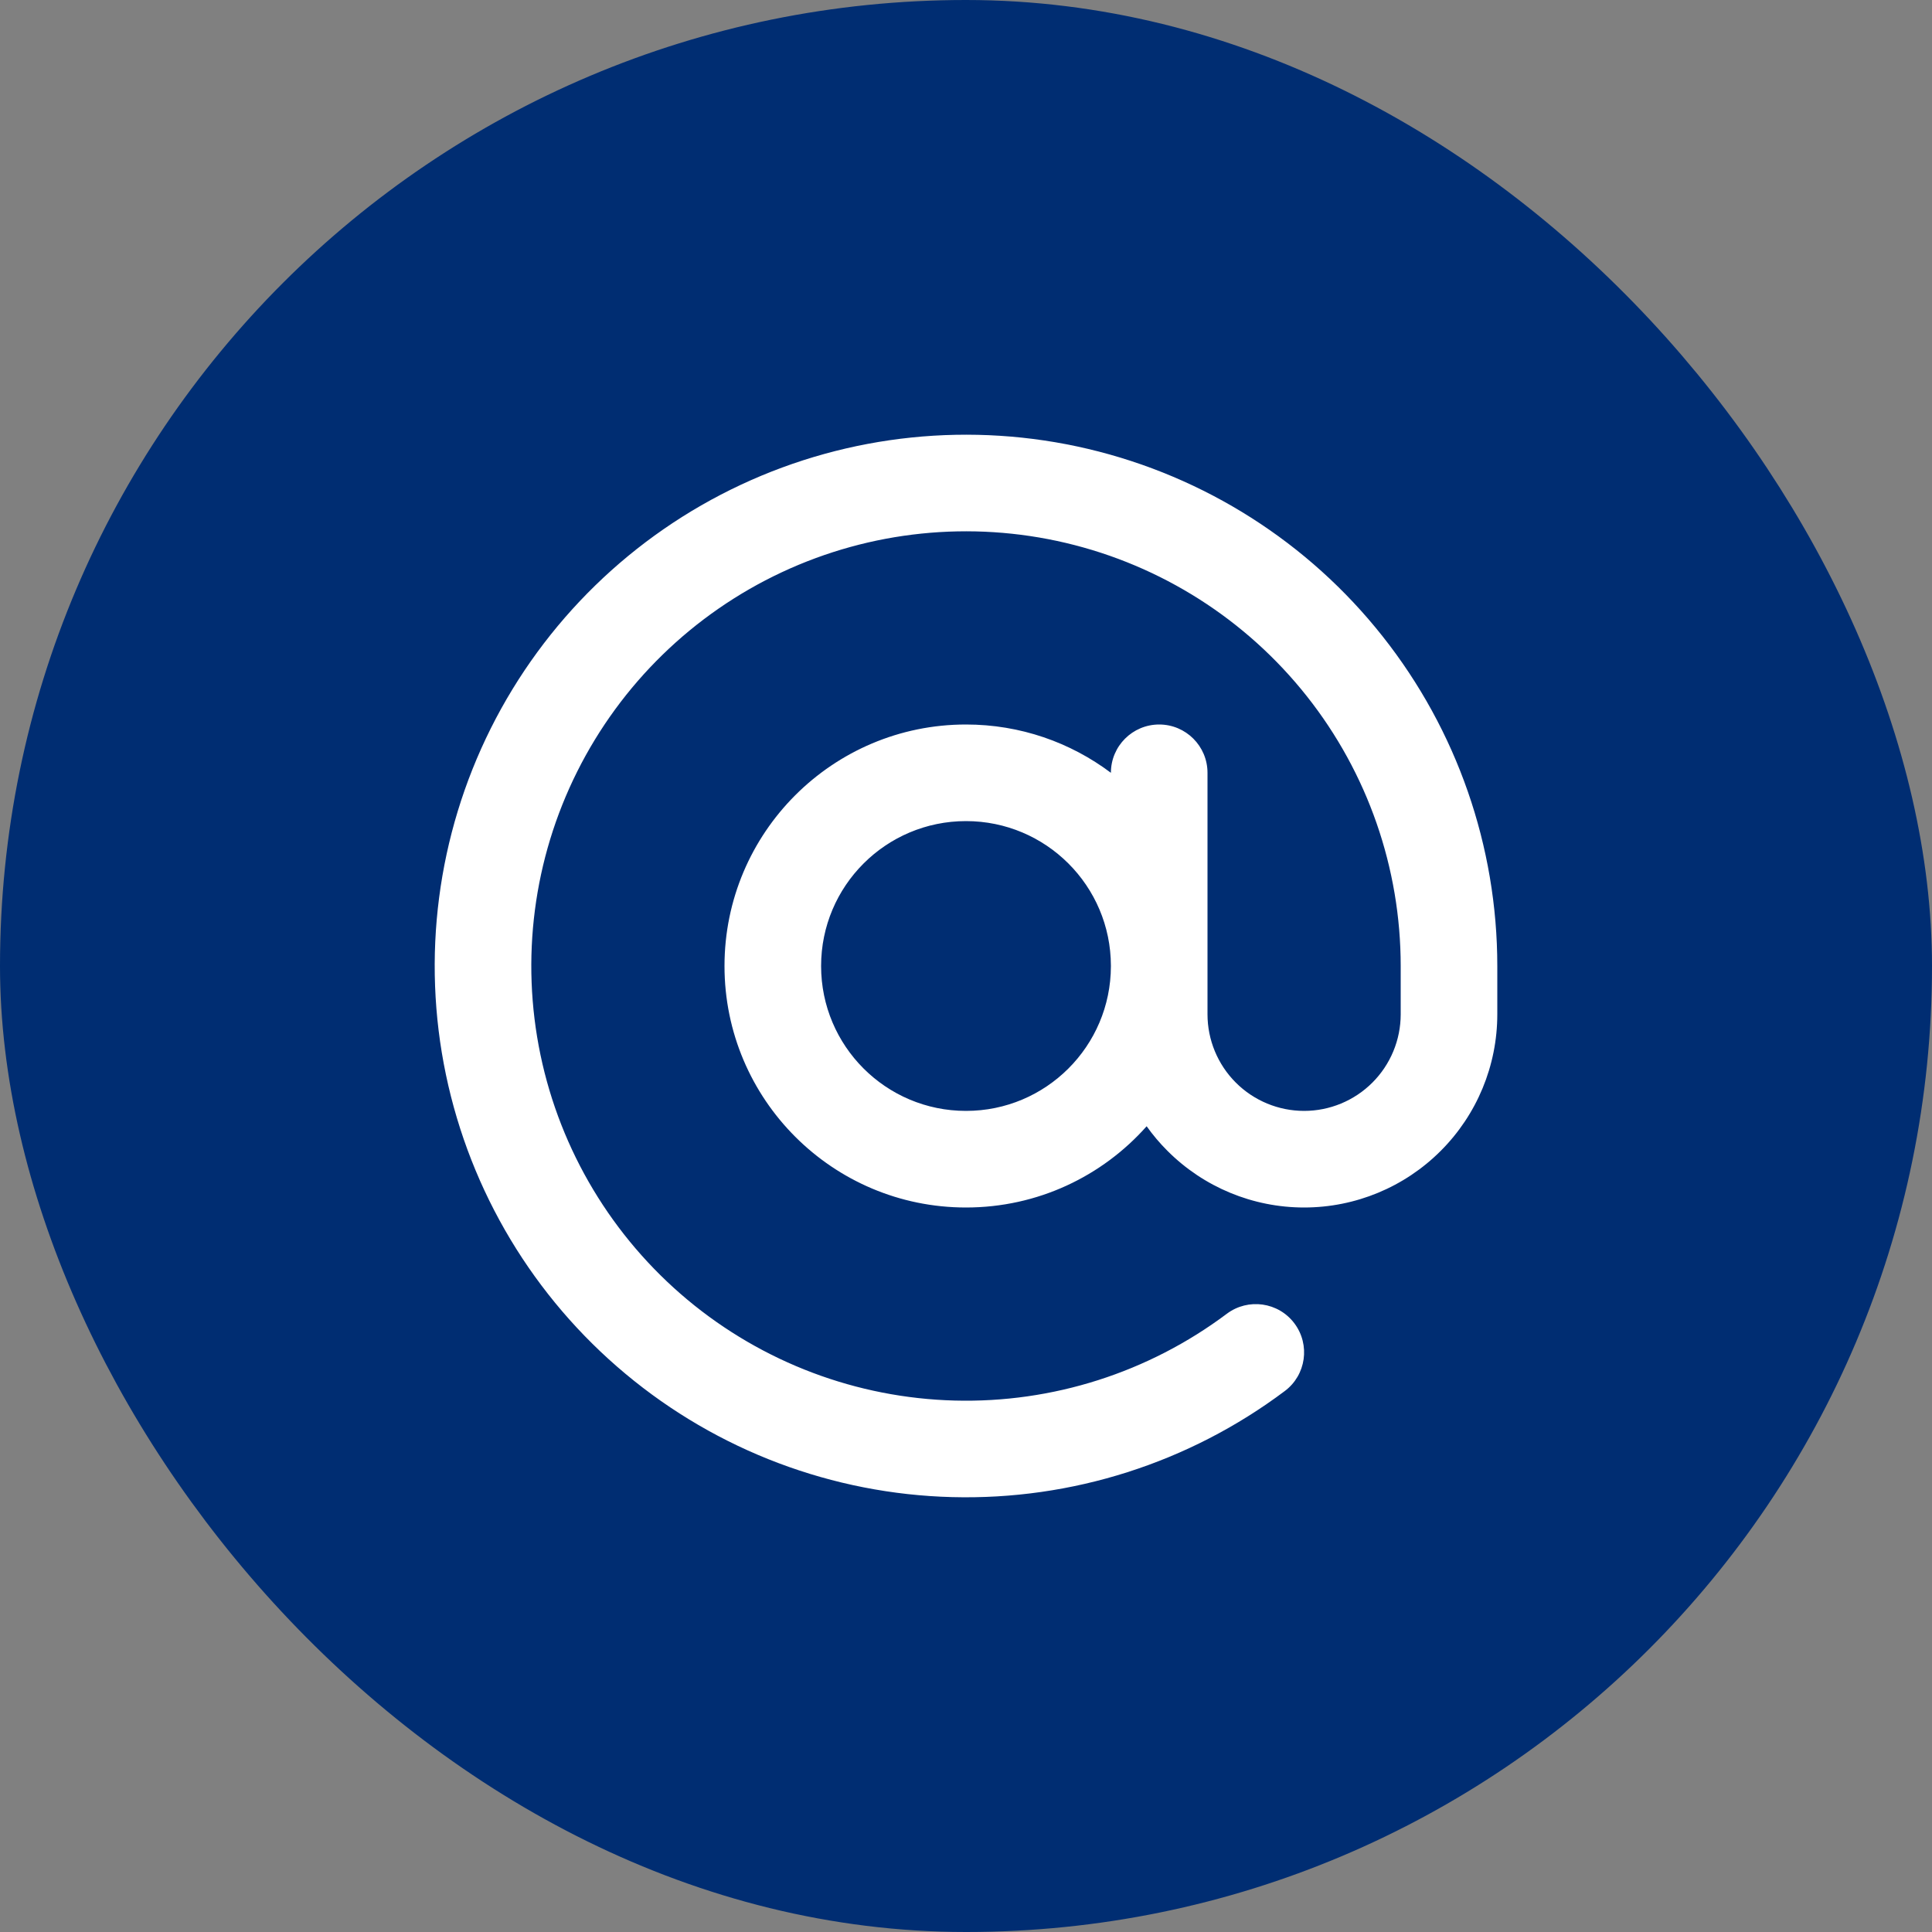
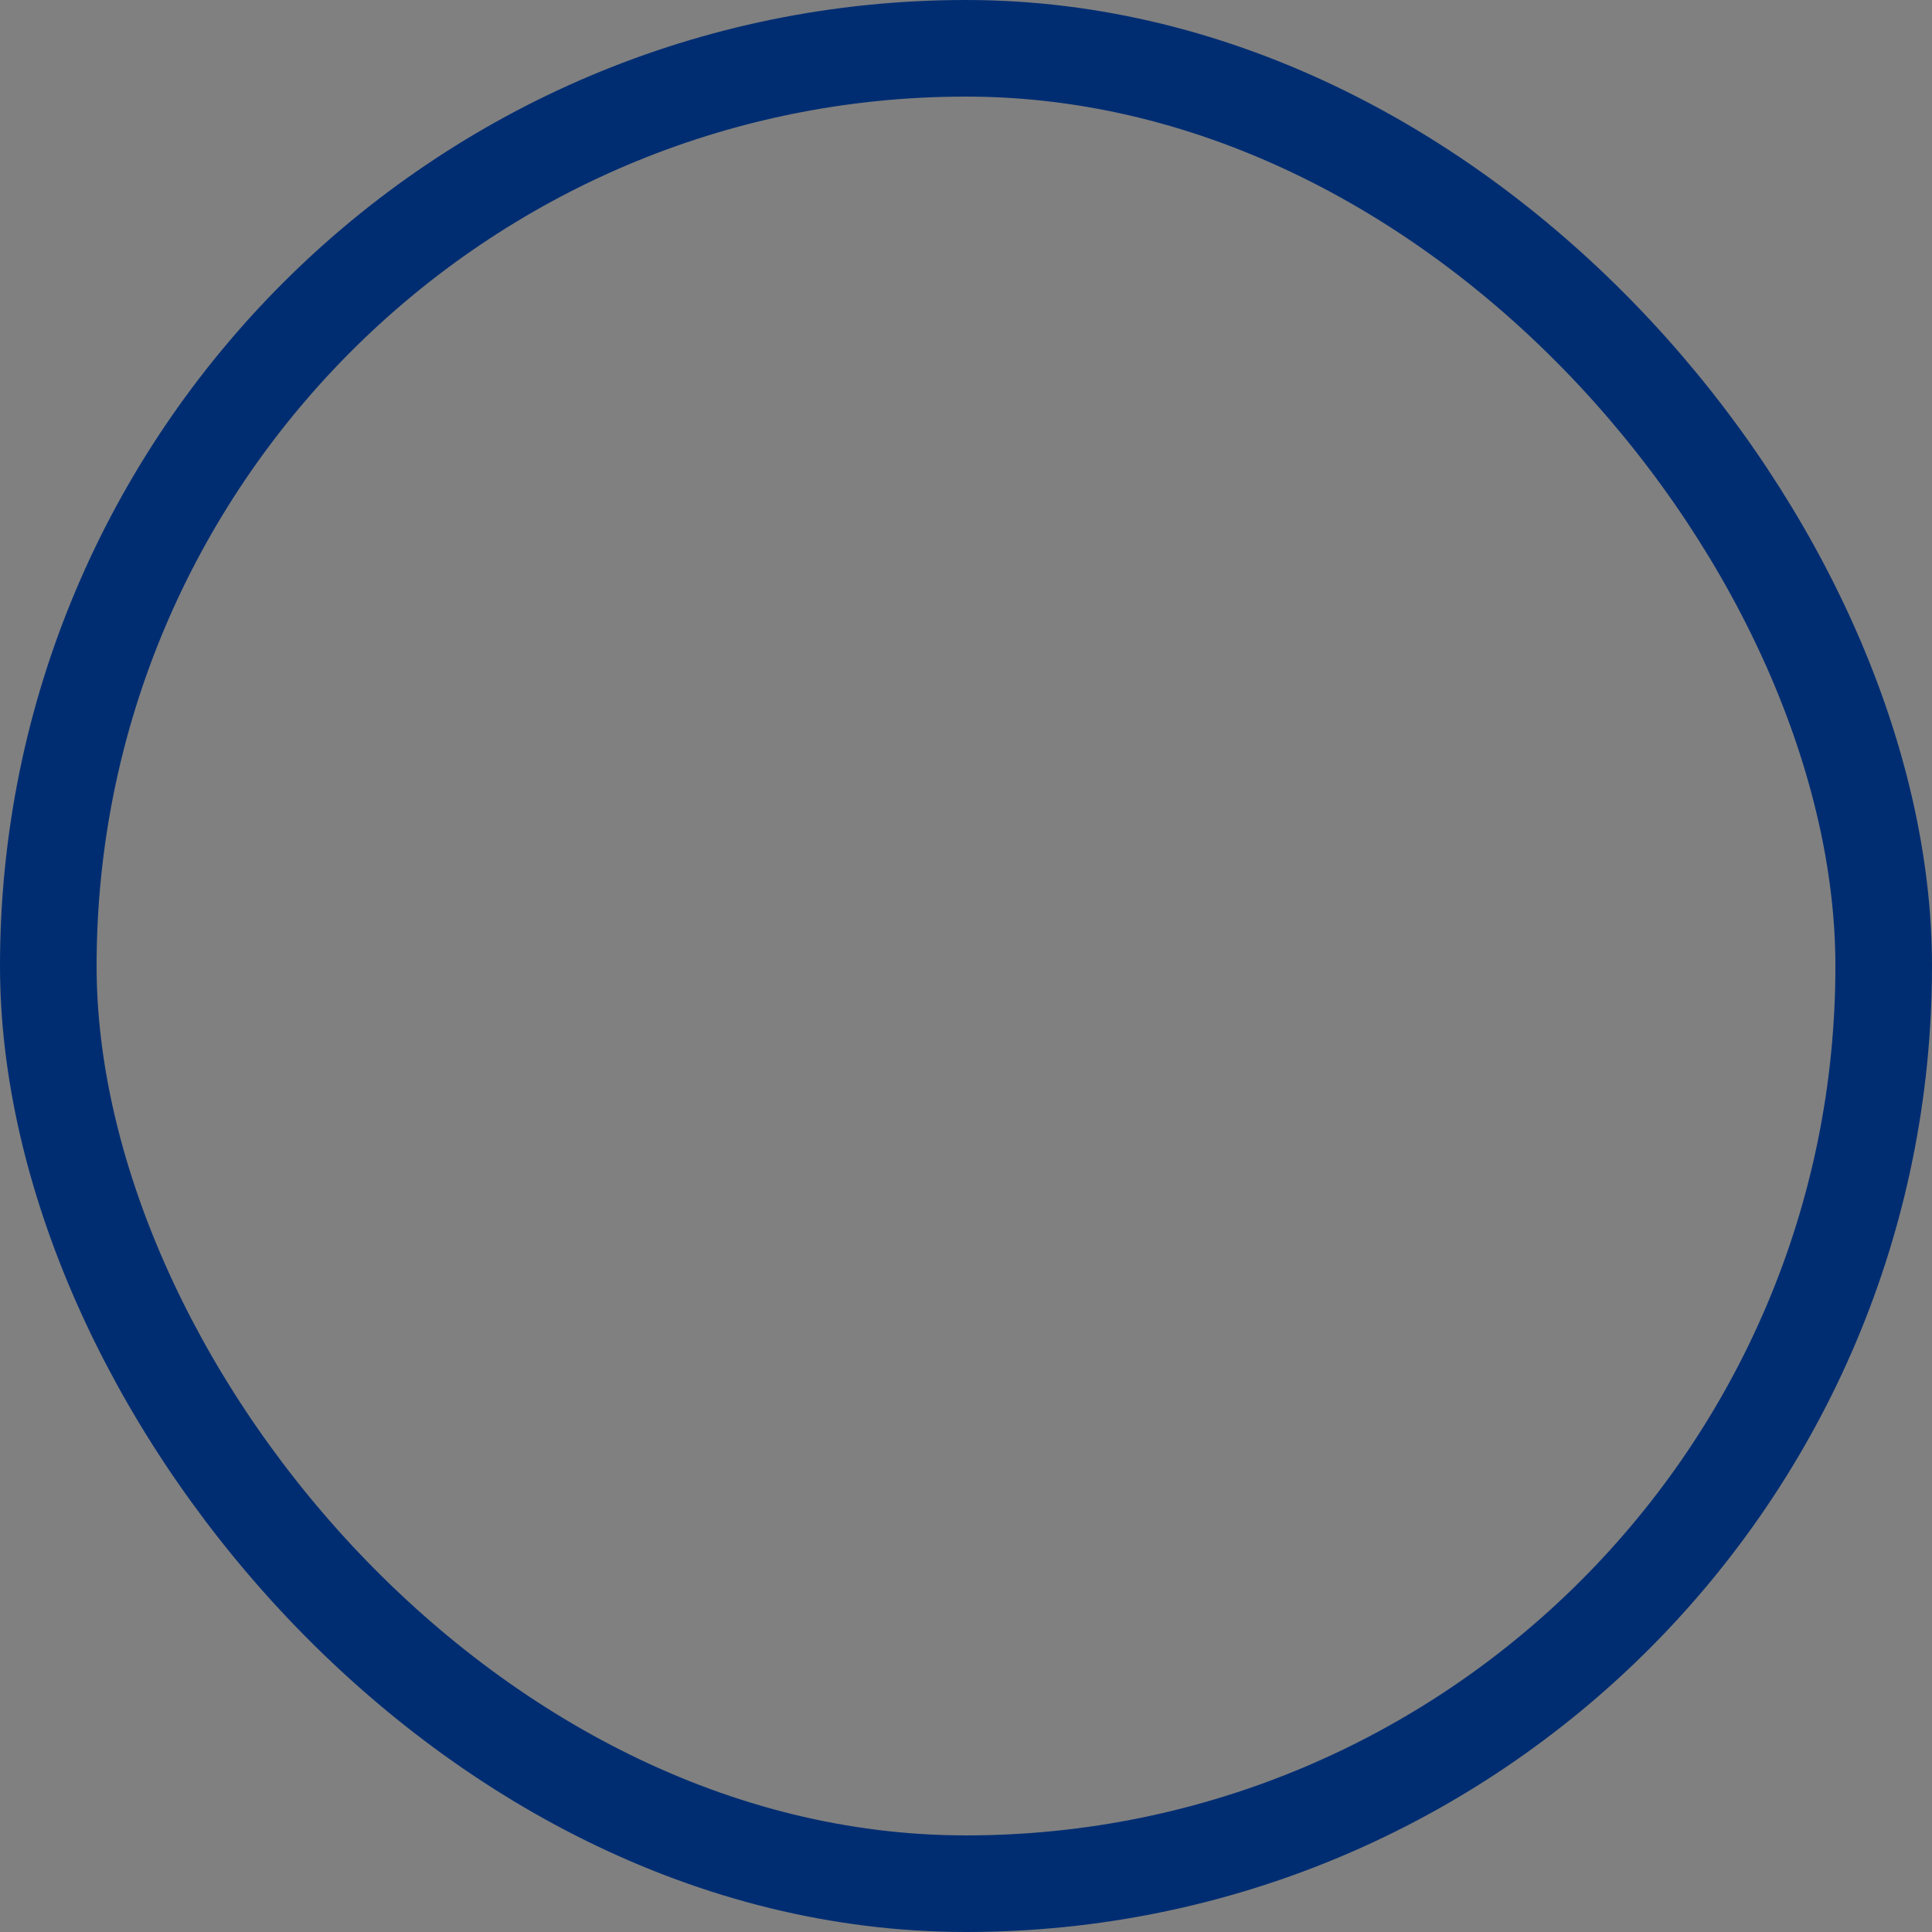
<svg xmlns="http://www.w3.org/2000/svg" width="40" height="40" viewBox="0 0 40 40" fill="none">
  <rect x="0" y="0" width="40" height="40" fill="#808080" stroke="none" />
-   <rect x="1" y="1" width="38" height="38" rx="19" fill="#002D72" />
-   <path fill-rule="evenodd" clip-rule="evenodd" d="M22.527 9.294C20.116 8.725 17.582 8.987 15.338 10.037C13.094 11.087 11.27 12.864 10.161 15.081C9.053 17.297 8.726 19.823 9.232 22.248C9.739 24.674 11.049 26.858 12.952 28.445C14.854 30.033 17.237 30.932 19.714 30.996C22.191 31.061 24.618 30.287 26.6 28.8C27.042 28.469 27.131 27.842 26.8 27.4C26.469 26.958 25.842 26.869 25.4 27.2C23.778 28.416 21.793 29.05 19.766 28.997C17.739 28.944 15.79 28.209 14.233 26.91C12.677 25.611 11.604 23.824 11.19 21.84C10.776 19.855 11.043 17.788 11.95 15.975C12.857 14.162 14.349 12.708 16.186 11.848C18.022 10.989 20.095 10.775 22.068 11.241C24.041 11.707 25.799 12.825 27.057 14.415C28.316 16.005 29 17.973 29 20V21C29 21.53 28.789 22.039 28.414 22.414C28.039 22.789 27.53 23 27 23C26.47 23 25.961 22.789 25.586 22.414C25.211 22.039 25 21.53 25 21V20.004C25 20.003 25 20.002 25 20C25 19.998 25 19.997 25 19.996V16C25 15.448 24.552 15 24 15C23.448 15 23 15.447 23 16C22.164 15.372 21.126 15 20 15C17.239 15 15 17.239 15 20C15 22.761 17.239 25 20 25C21.488 25 22.824 24.35 23.74 23.318C23.869 23.499 24.013 23.67 24.172 23.828C24.922 24.579 25.939 25 27 25C28.061 25 29.078 24.579 29.828 23.828C30.579 23.078 31 22.061 31 21V20C31 17.522 30.163 15.117 28.625 13.174C27.088 11.23 24.939 9.864 22.527 9.294ZM23 19.995V20.005C22.997 21.66 21.655 23 20 23C18.343 23 17 21.657 17 20C17 18.343 18.343 17 20 17C21.655 17 22.997 18.34 23 19.995Z" fill="white" />
  <rect x="1" y="1" width="38" height="38" rx="19" stroke="#002D72" stroke-width="2" />
</svg>